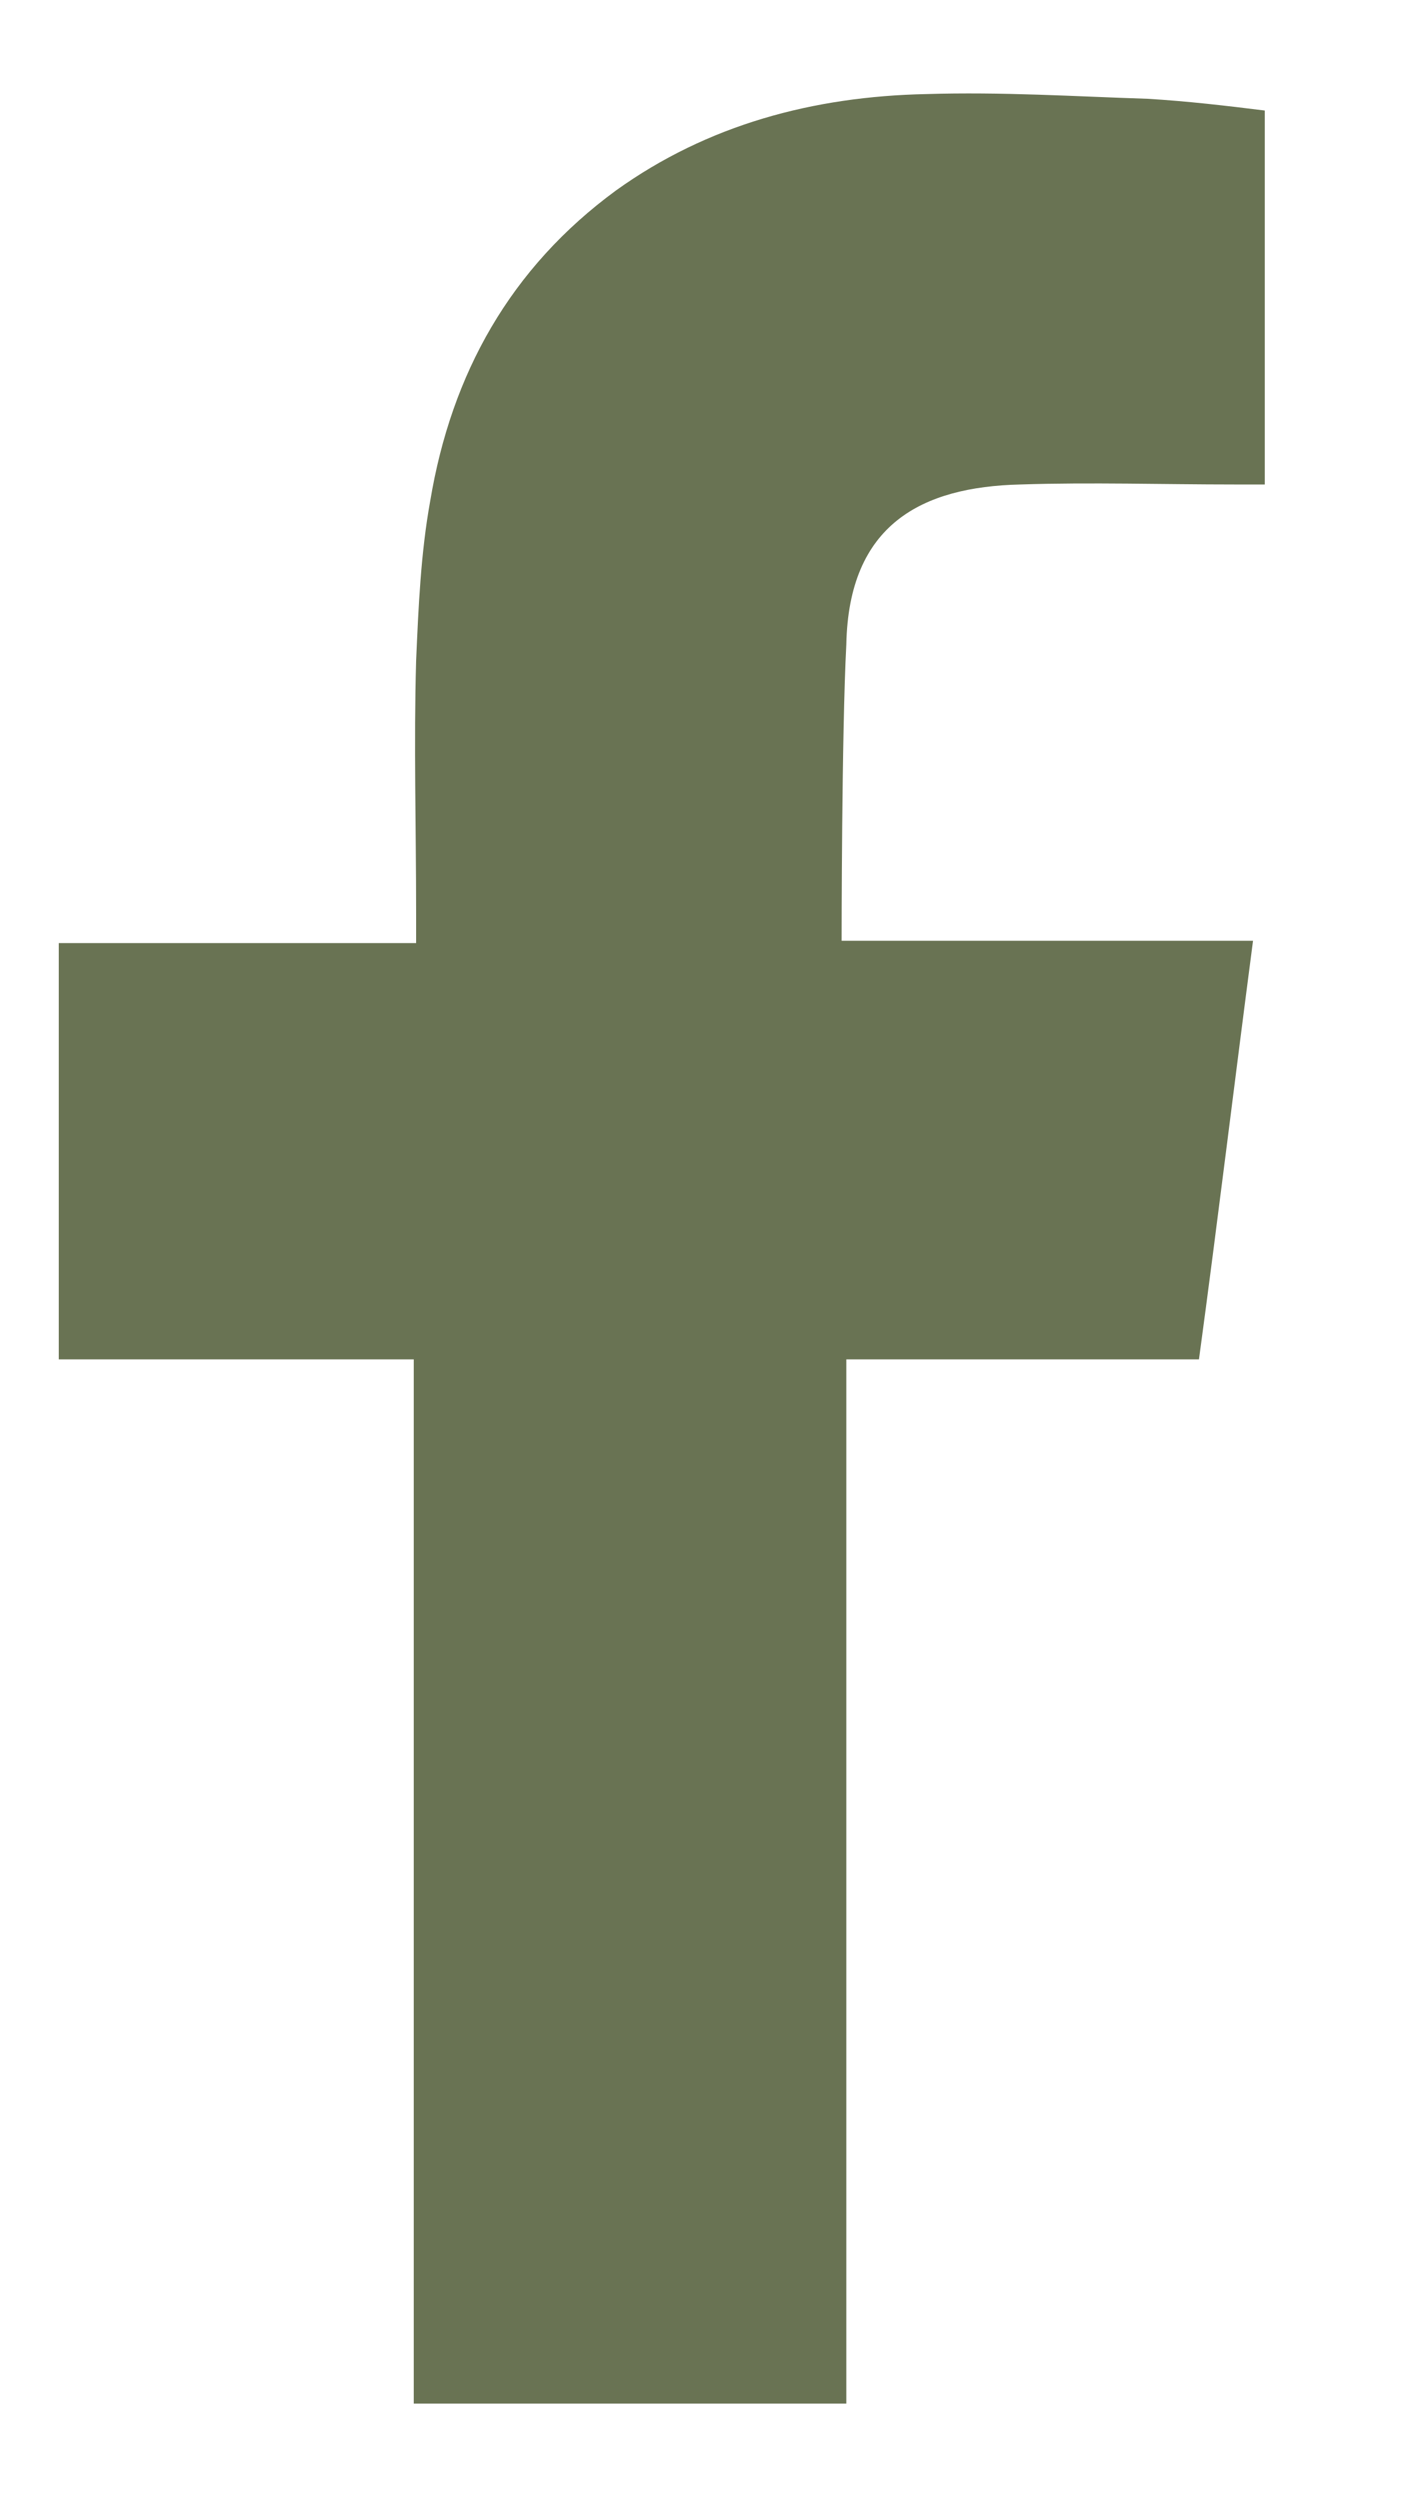
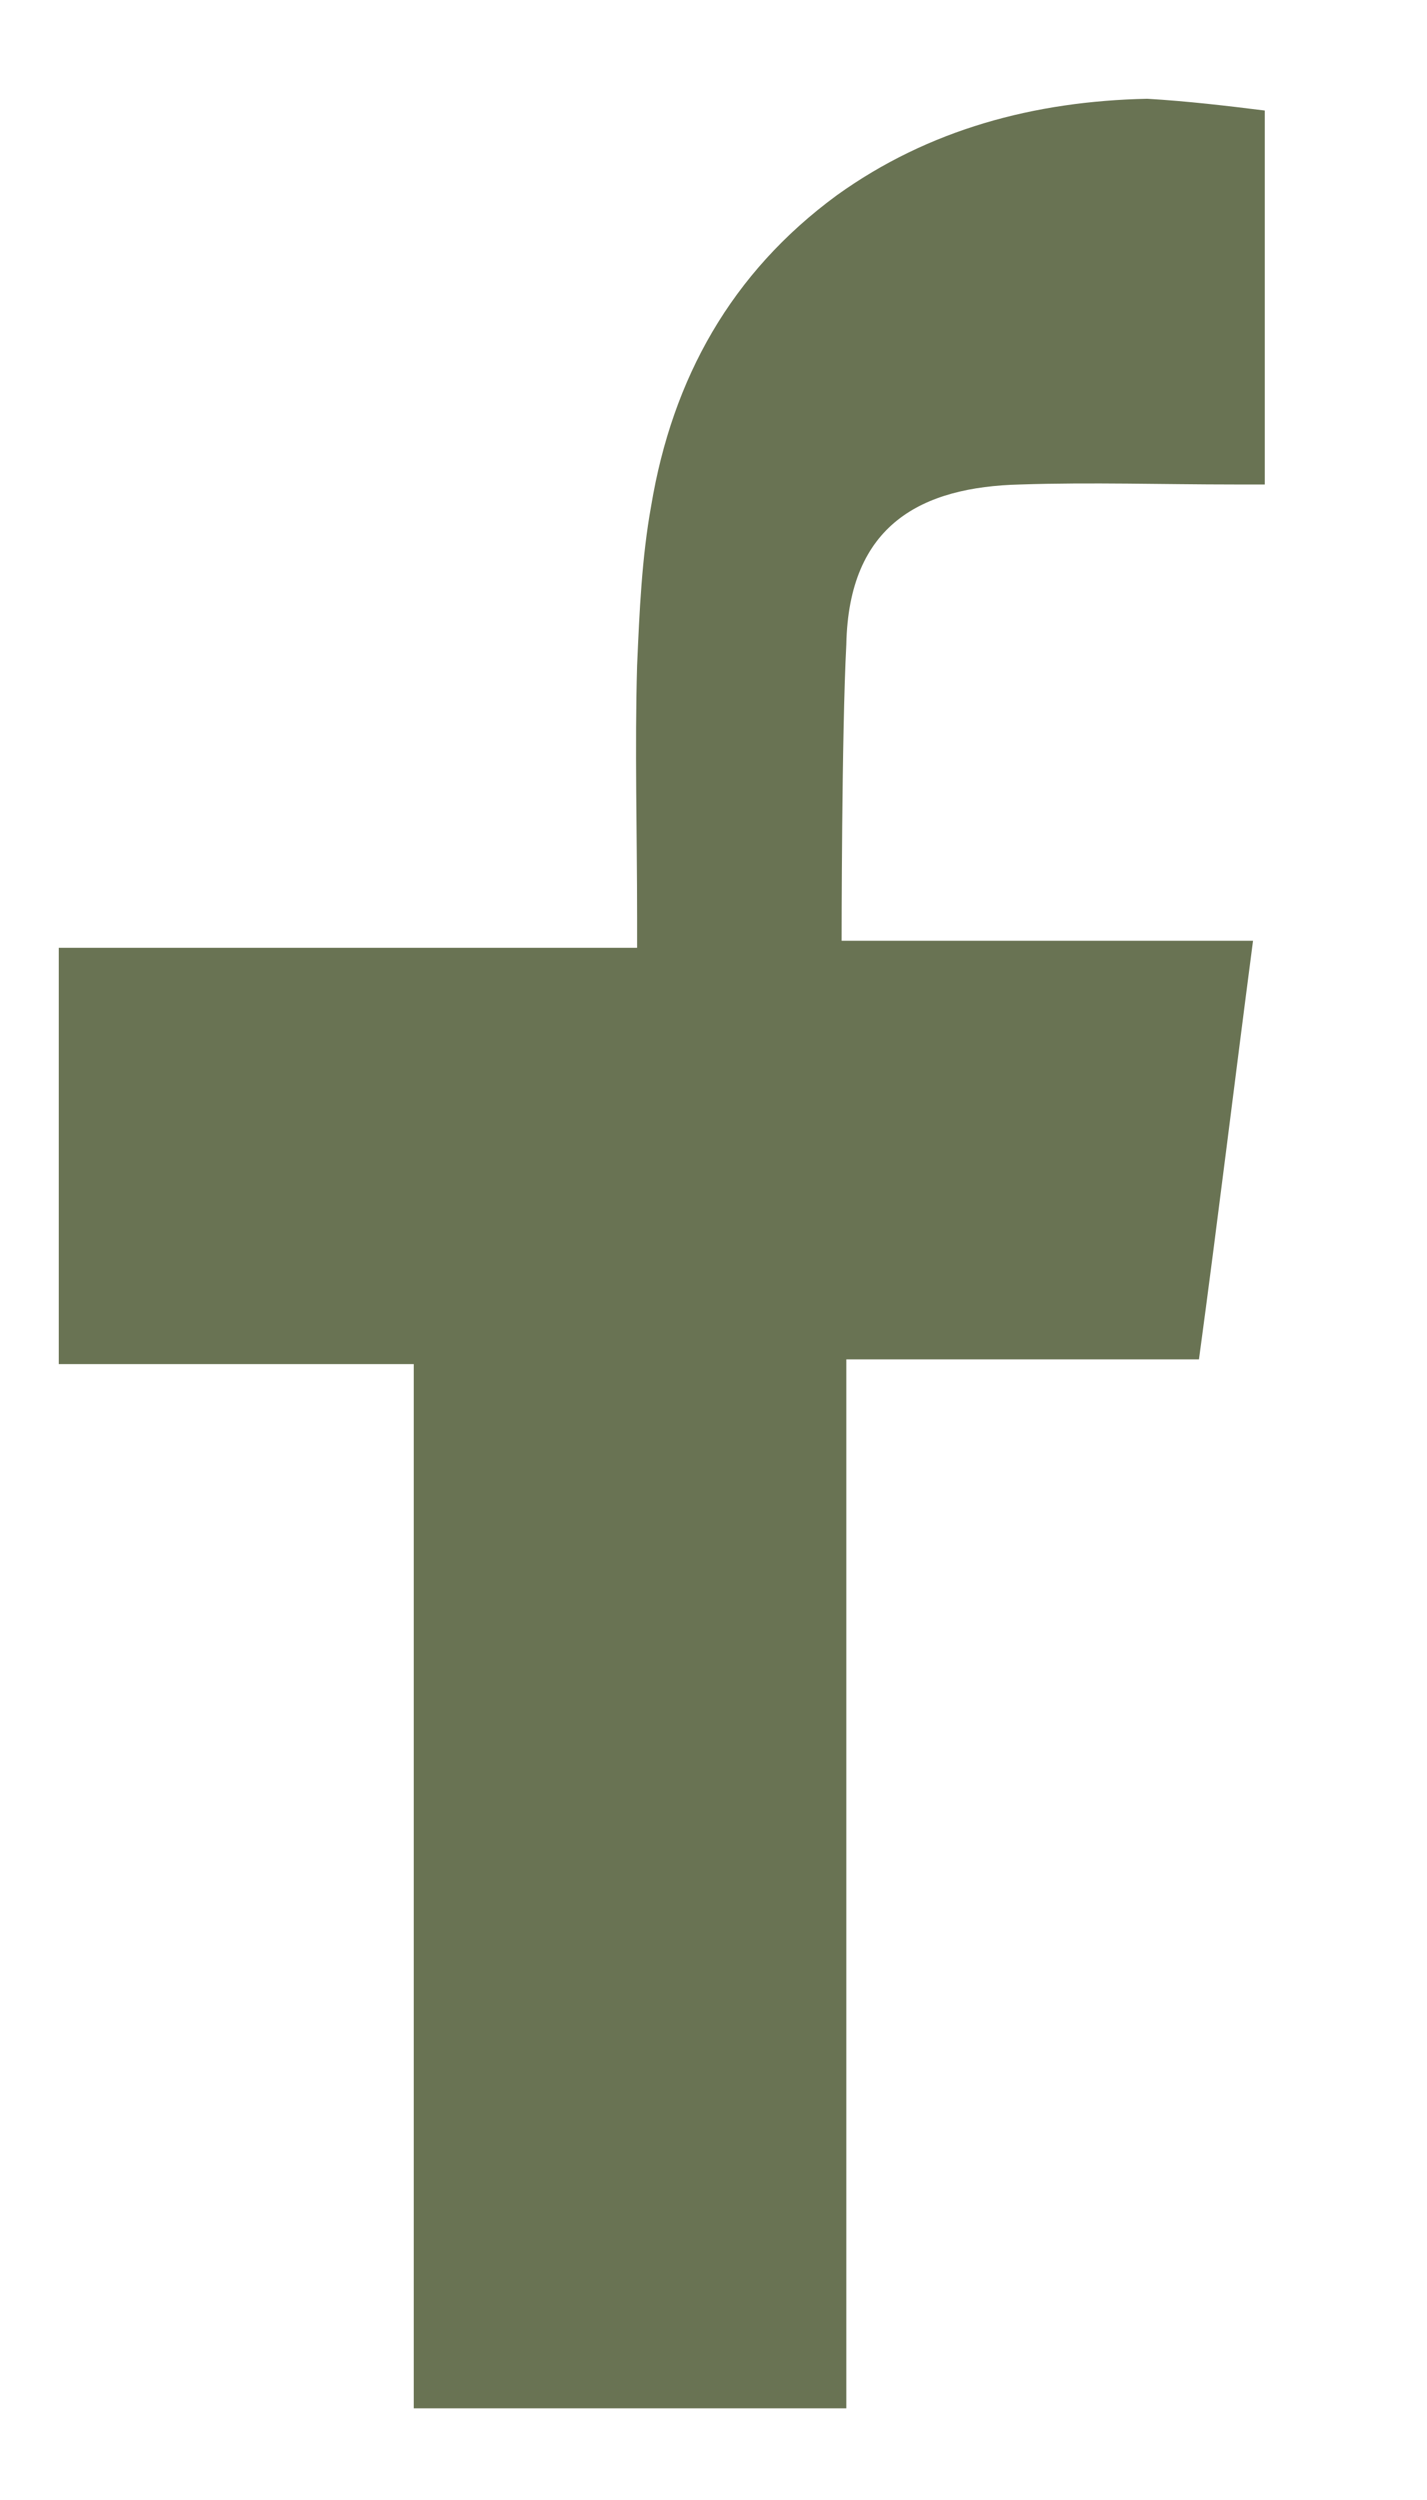
<svg xmlns="http://www.w3.org/2000/svg" version="1.1" id="Layer_1" x="0px" y="0px" viewBox="0 0 60.7 106.3" style="enable-background:new 0 0 60.7 106.3;" xml:space="preserve">
  <style type="text/css">
	.st0{fill-rule:evenodd;clip-rule:evenodd;fill:#697353;}
</style>
  <g>
    <g>
-       <path class="st0" d="M43.4,20.6c3-0.1,6.1,0,9.1,0c0.4,0,0.7,0,1.3,0V4.7c-1.6-0.2-3.3-0.4-5-0.5c-3.1-0.1-6.2-0.3-9.4-0.2    c-4.8,0.1-9.3,1.3-13.2,4.1c-4.5,3.3-7,7.8-7.9,13.2c-0.4,2.2-0.5,4.5-0.6,6.8c-0.1,3.5,0,7.1,0,10.7v1.3H2.5v17.7h15.1v44.4h18.4    V57.8h15c0.8-5.9,1.5-11.7,2.3-17.8c-1.2,0-2.3,0-3.4,0c-4.3,0-14.1,0-14.1,0s0-8.8,0.2-12.6C36.1,22.3,39.2,20.7,43.4,20.6z" />
+       <path class="st0" d="M43.4,20.6c3-0.1,6.1,0,9.1,0c0.4,0,0.7,0,1.3,0V4.7c-1.6-0.2-3.3-0.4-5-0.5c-4.8,0.1-9.3,1.3-13.2,4.1c-4.5,3.3-7,7.8-7.9,13.2c-0.4,2.2-0.5,4.5-0.6,6.8c-0.1,3.5,0,7.1,0,10.7v1.3H2.5v17.7h15.1v44.4h18.4    V57.8h15c0.8-5.9,1.5-11.7,2.3-17.8c-1.2,0-2.3,0-3.4,0c-4.3,0-14.1,0-14.1,0s0-8.8,0.2-12.6C36.1,22.3,39.2,20.7,43.4,20.6z" />
    </g>
  </g>
</svg>